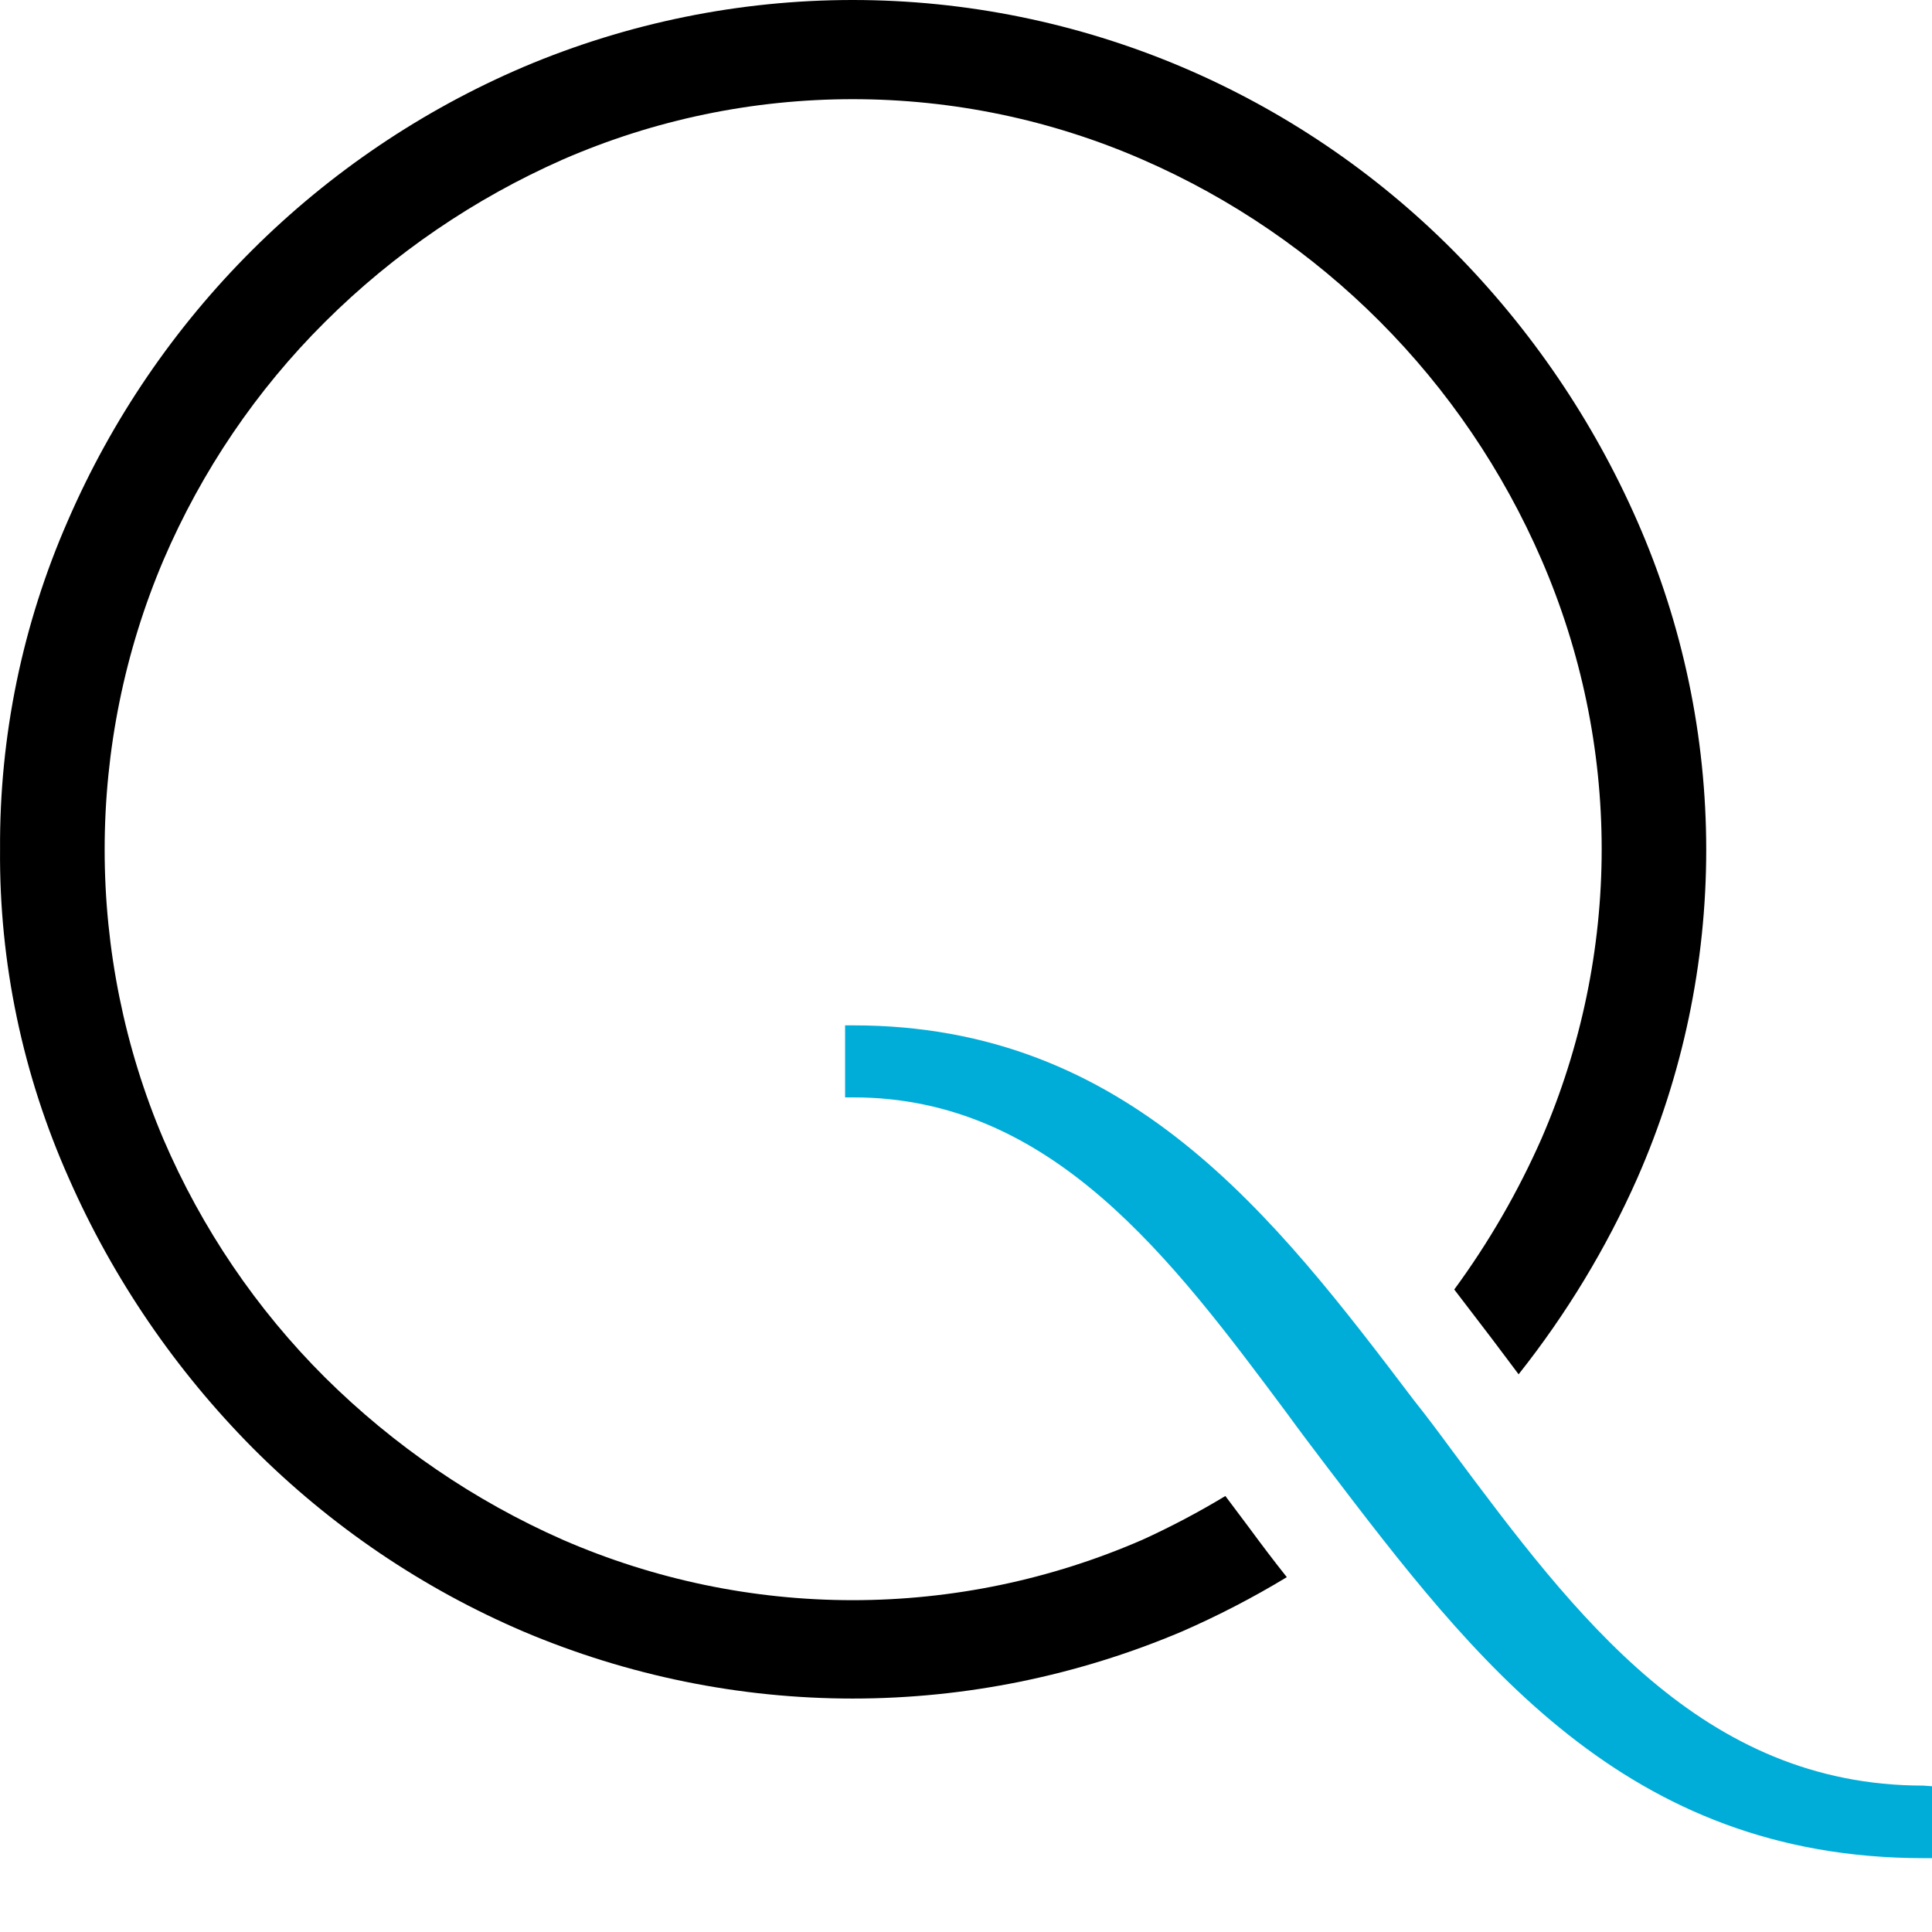
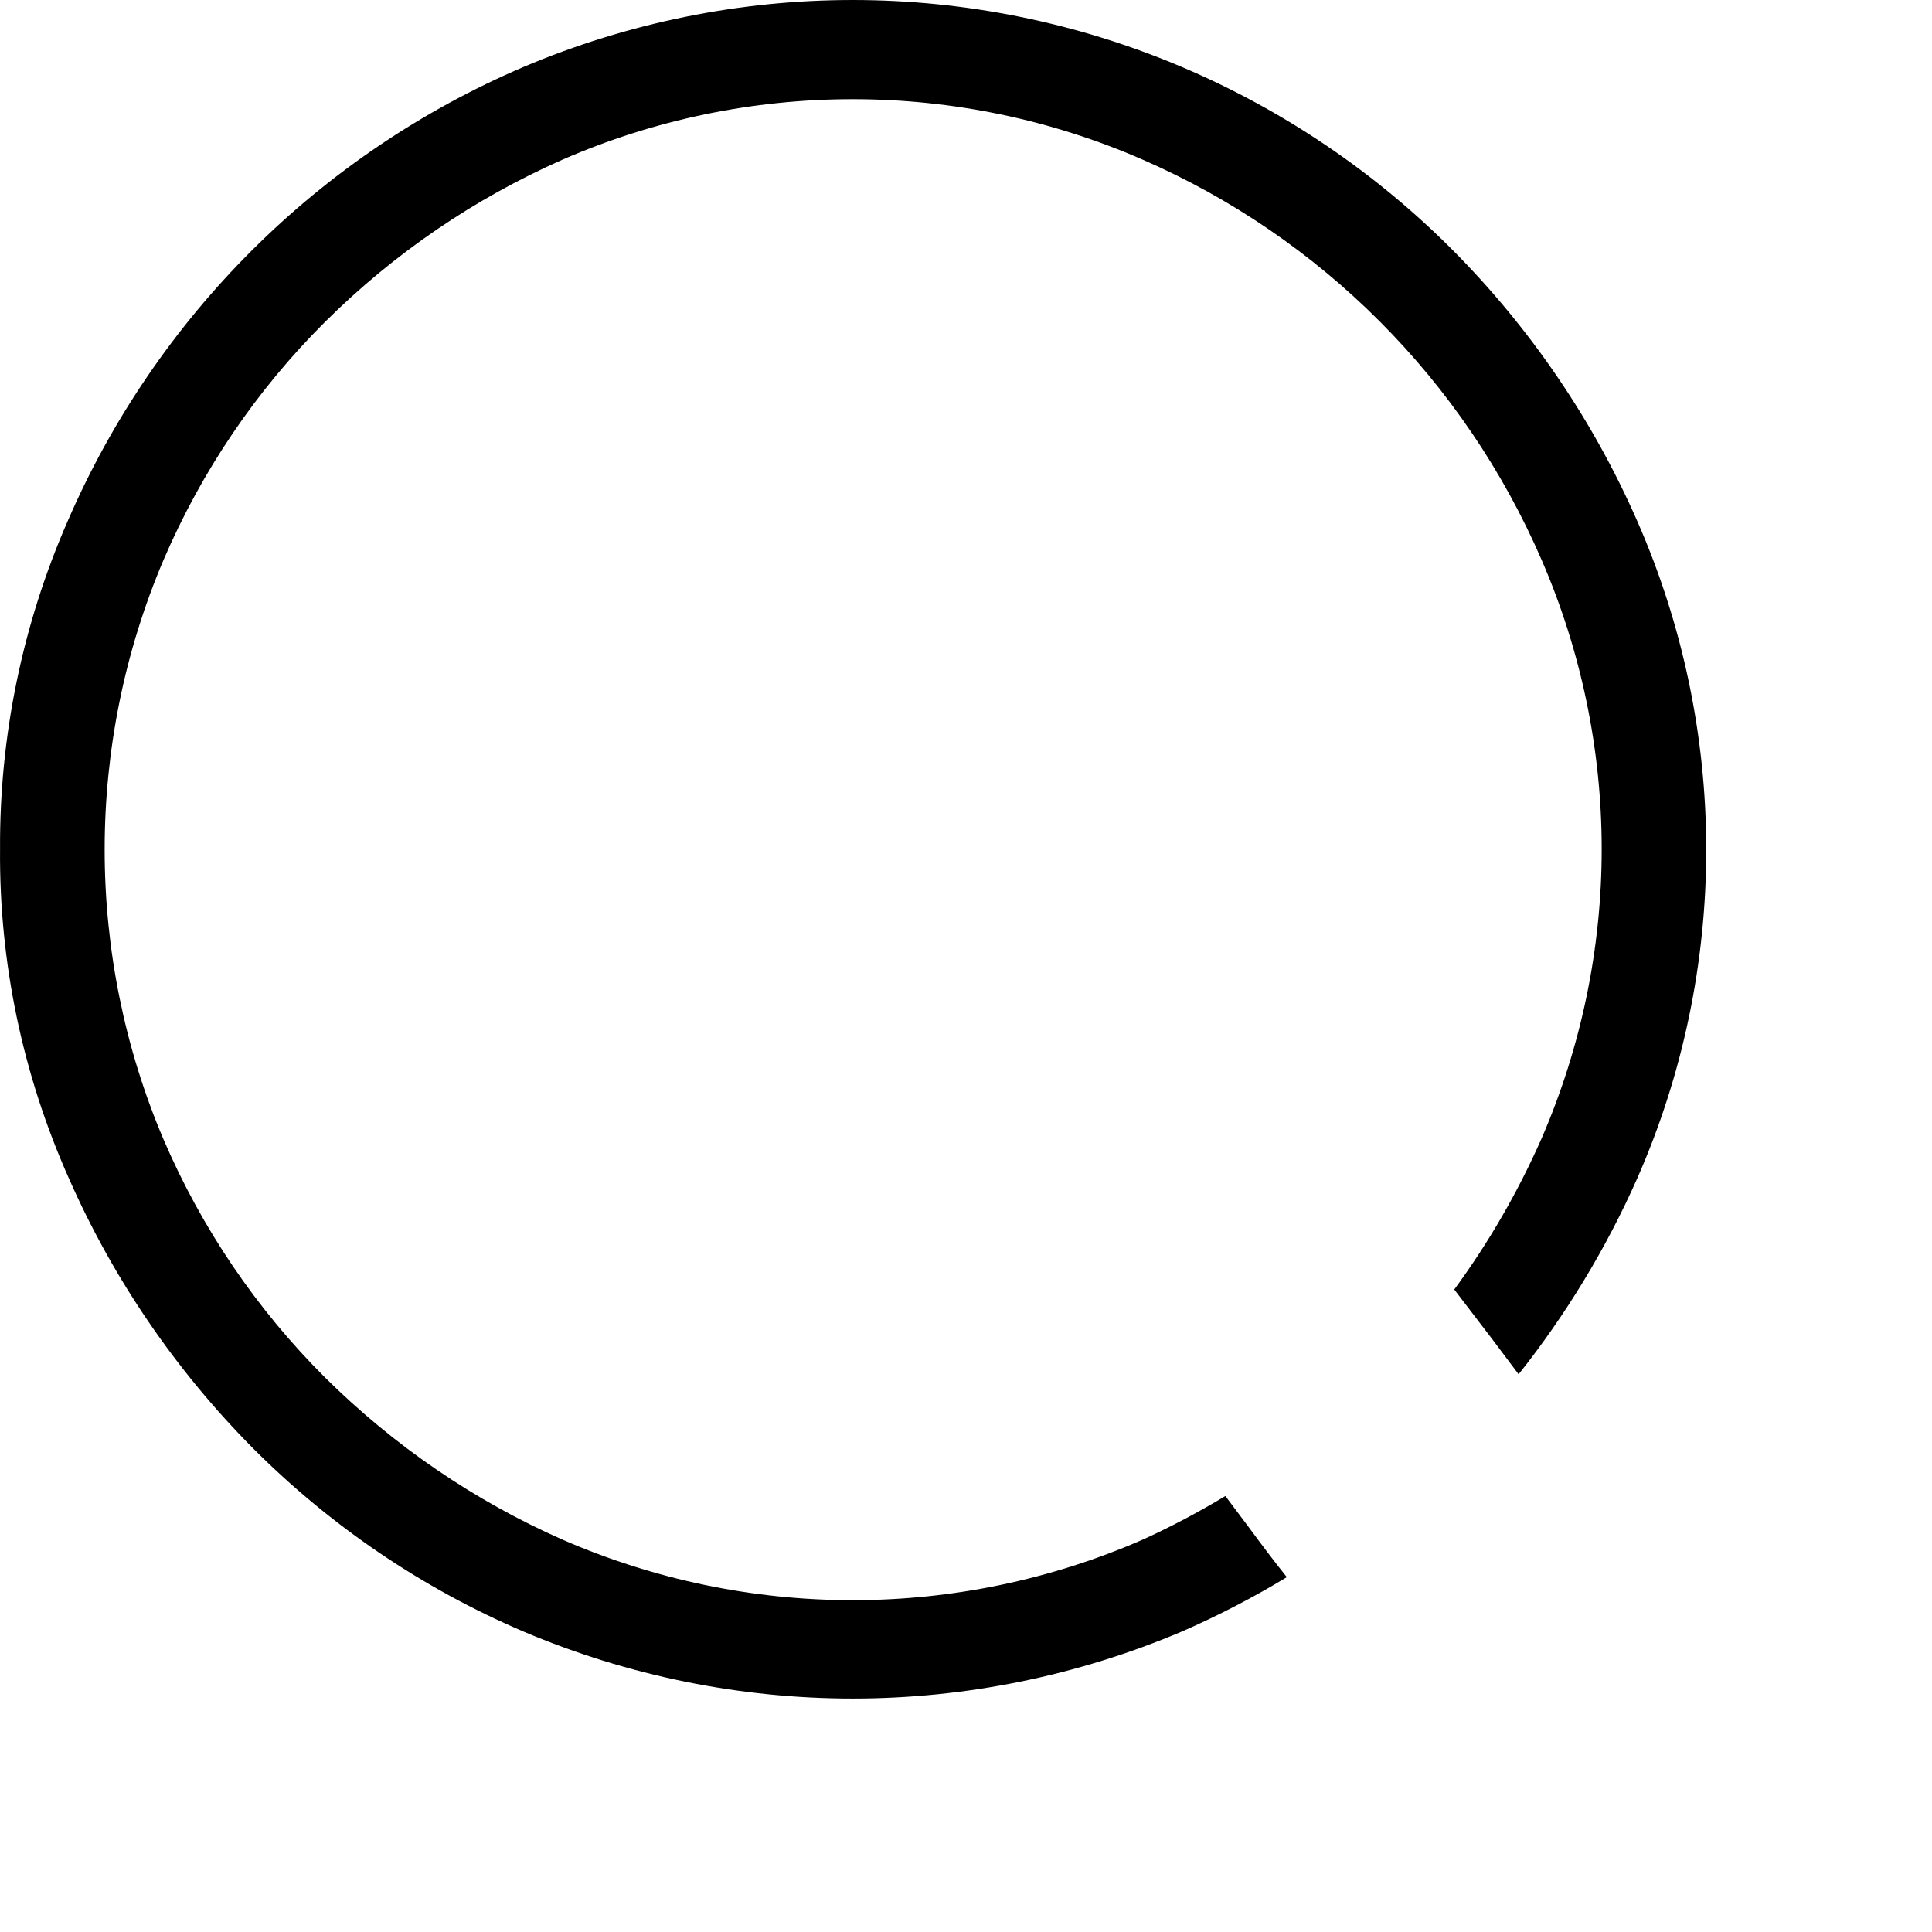
<svg xmlns="http://www.w3.org/2000/svg" fill="none" fill-rule="evenodd" stroke="black" stroke-width="0.501" stroke-linejoin="bevel" stroke-miterlimit="10" font-family="Times New Roman" font-size="16" style="font-variant-ligatures:none" version="1.1" overflow="visible" width="36pt" height="36pt" viewBox="0 -36 36 36">
  <defs>
	</defs>
  <g id="Layer 4" transform="scale(1 -1)">
    <g id="Group" stroke-linejoin="miter" stroke="none" stroke-width="1.007">
      <g id="Group_1">
        <path d="M 9.758,5.597 C 7.875,6.401 6.164,7.561 4.715,9.013 C 3.276,10.463 2.108,12.168 1.283,14.044 C 0.424,15.971 -0.017,18.063 0.001,20.175 C -0.012,22.28 0.418,24.363 1.261,26.29 C 2.911,30.1 5.951,33.129 9.758,34.754 C 11.698,35.575 13.783,36 15.889,36 C 17.995,36 20.078,35.575 22.018,34.754 C 23.913,33.95 25.632,32.786 27.082,31.327 C 28.522,29.874 29.684,28.168 30.508,26.29 C 31.356,24.359 31.793,22.275 31.793,20.164 C 31.793,18.057 31.356,15.971 30.508,14.044 C 29.929,12.738 29.184,11.51 28.297,10.392 L 27.806,11.046 L 27.098,11.972 C 27.741,12.848 28.287,13.793 28.727,14.791 C 29.462,16.489 29.845,18.325 29.845,20.177 C 29.845,22.033 29.462,23.867 28.727,25.564 C 27.278,28.912 24.618,31.578 21.286,33.028 C 19.582,33.771 17.746,34.152 15.889,34.152 C 14.03,34.152 12.194,33.771 10.488,33.028 C 8.839,32.3 7.337,31.276 6.057,30.002 C 4.78,28.733 3.758,27.224 3.046,25.564 C 2.321,23.858 1.95,22.023 1.95,20.169 C 1.95,18.314 2.321,16.477 3.046,14.771 C 3.758,13.112 4.78,11.604 6.057,10.332 C 7.34,9.06 8.839,8.035 10.488,7.308 C 12.194,6.566 14.03,6.183 15.889,6.183 C 17.746,6.183 19.582,6.566 21.286,7.308 C 21.816,7.549 22.334,7.823 22.833,8.124 L 23.267,7.545 C 23.5,7.228 23.735,6.917 23.978,6.612 C 23.349,6.231 22.694,5.892 22.018,5.597 C 20.078,4.776 17.995,4.35 15.889,4.35 C 13.783,4.35 11.698,4.776 9.758,5.597 Z" fill="#000000" marker-start="none" marker-end="none" />
-         <path d="M 35.838,2.728 C 31.715,2.728 29.35,5.894 27.067,8.958 C 26.83,9.28 26.592,9.6 26.344,9.911 C 23.741,13.344 21.027,16.894 15.9,16.894 L 15.747,16.894 L 15.747,15.552 L 15.9,15.552 C 19.599,15.552 21.831,12.55 23.992,9.65 C 24.231,9.319 24.484,8.99 24.731,8.662 C 27.461,5.08 30.278,1.376 35.844,1.376 L 36,1.376 L 36,2.716 L 35.838,2.728 Z" fill="#00add8" marker-start="none" marker-end="none" />
      </g>
    </g>
  </g>
</svg>